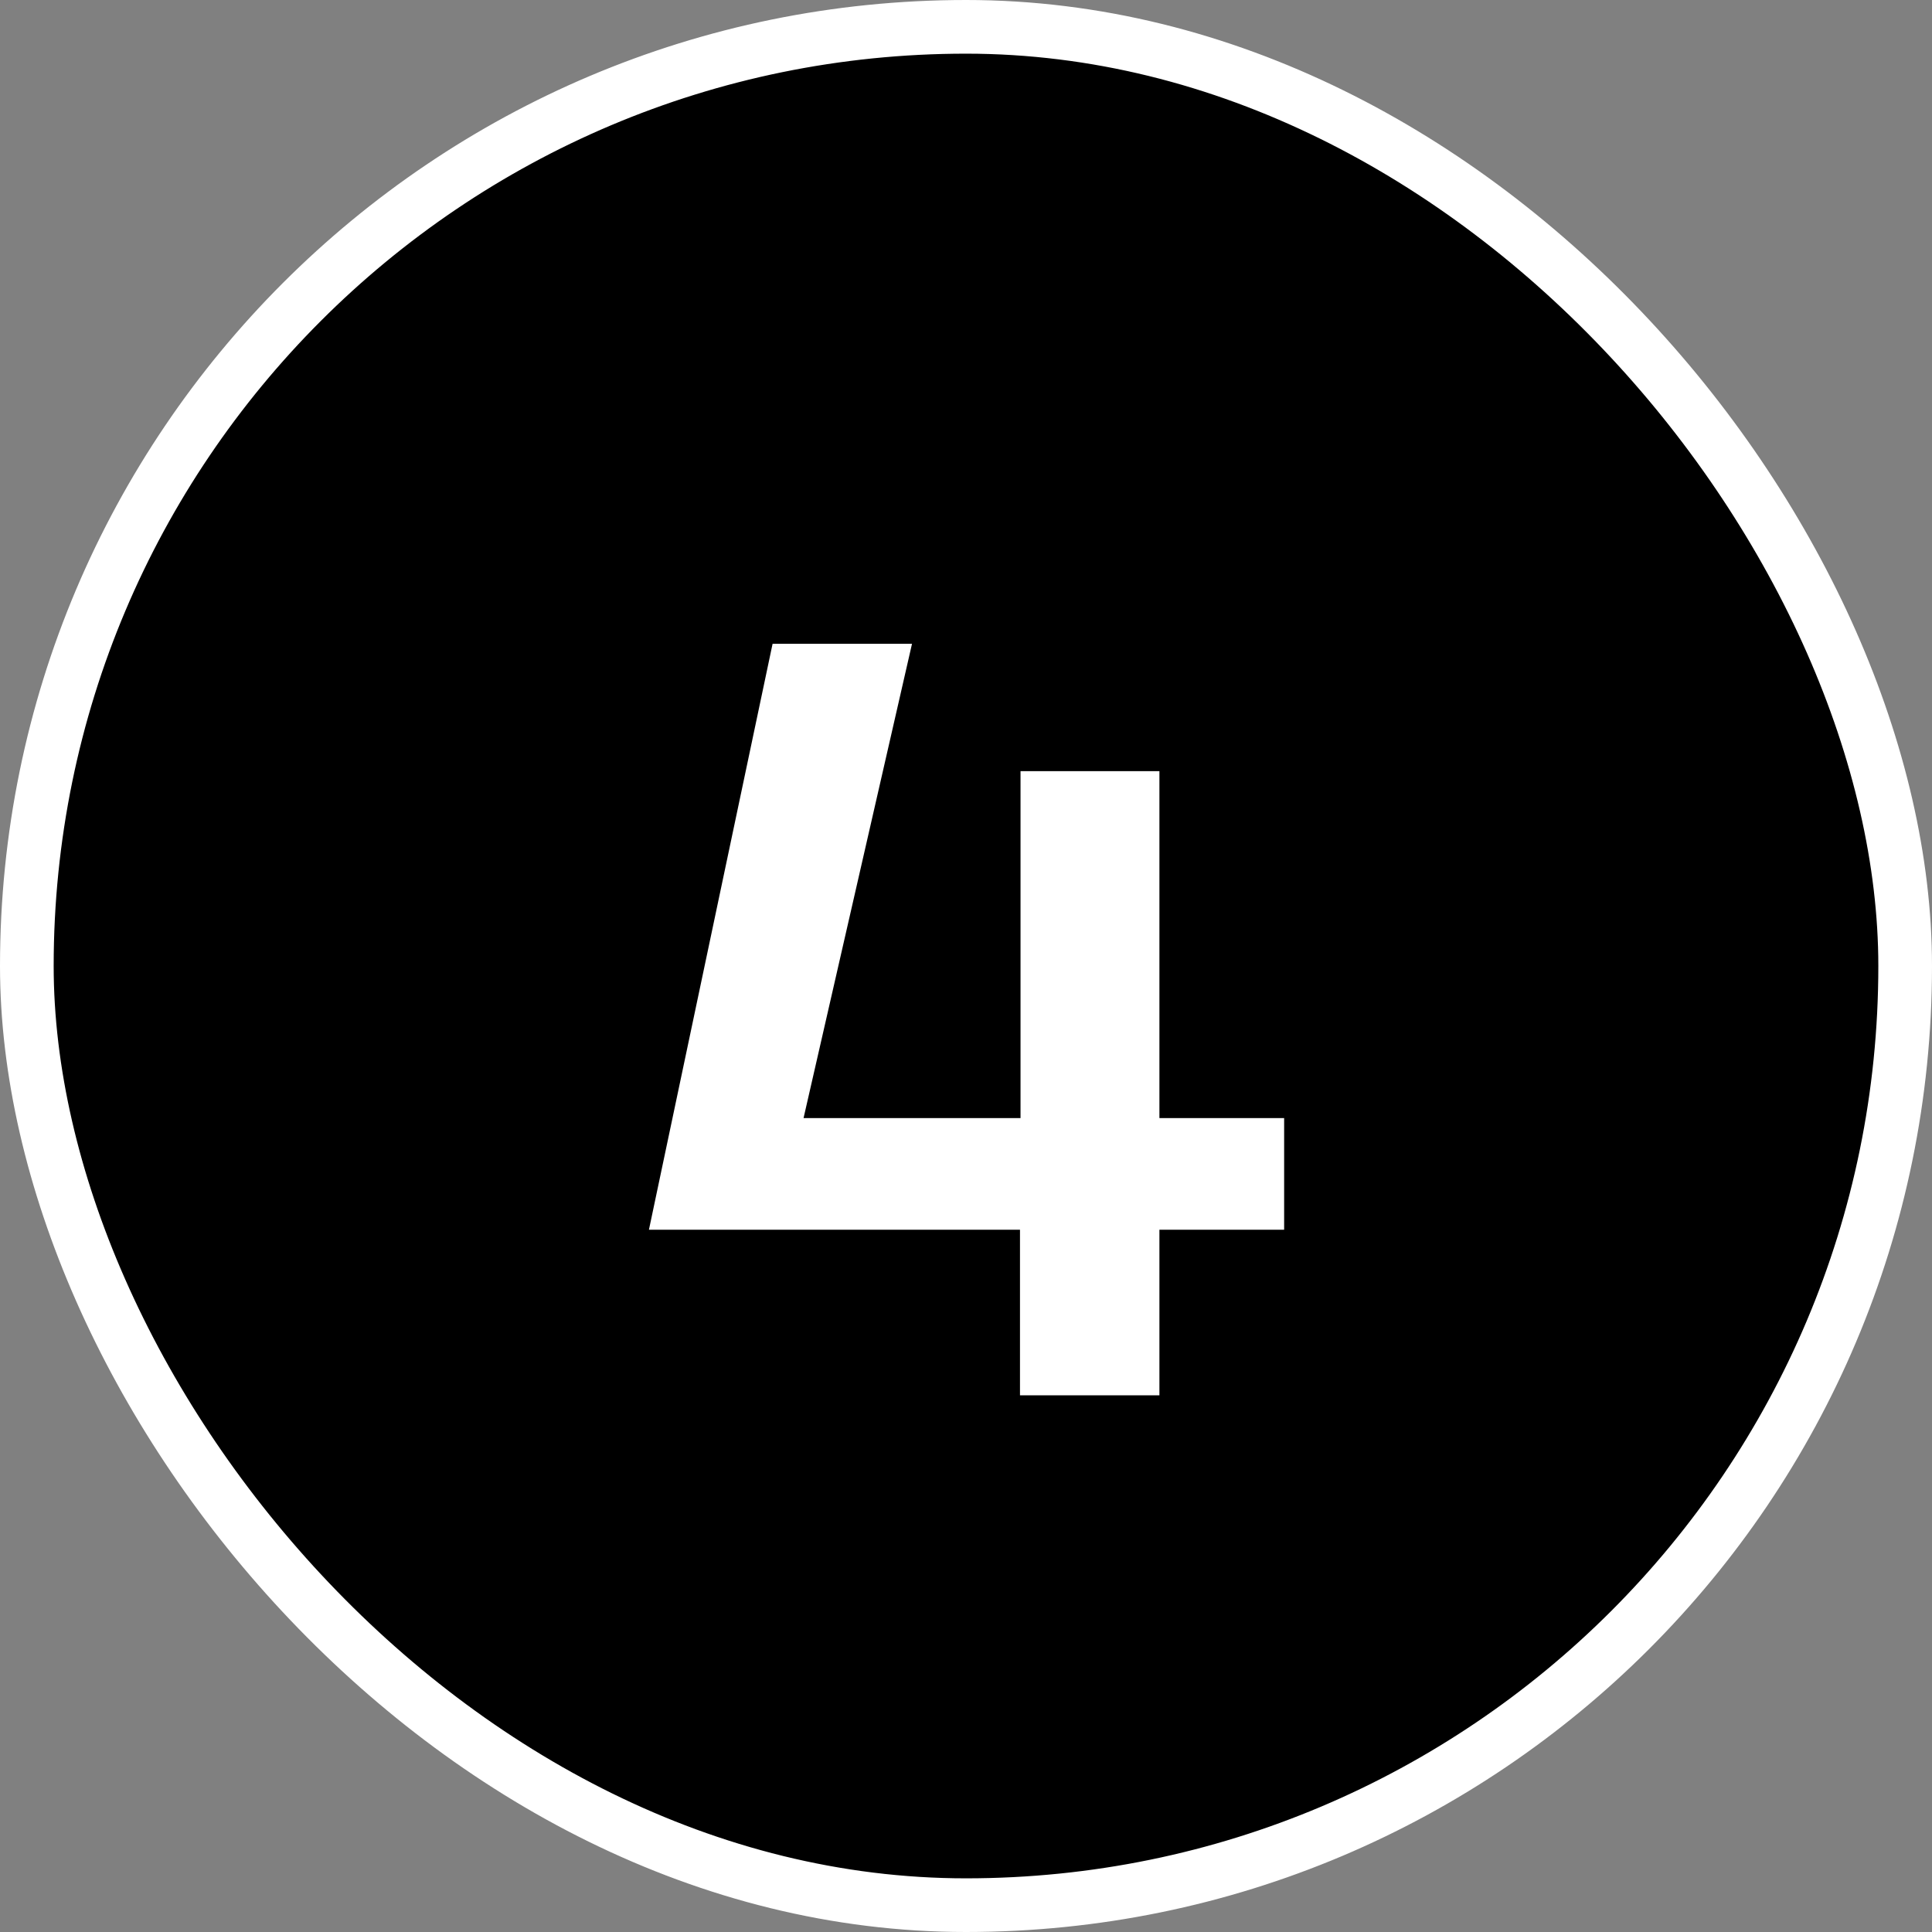
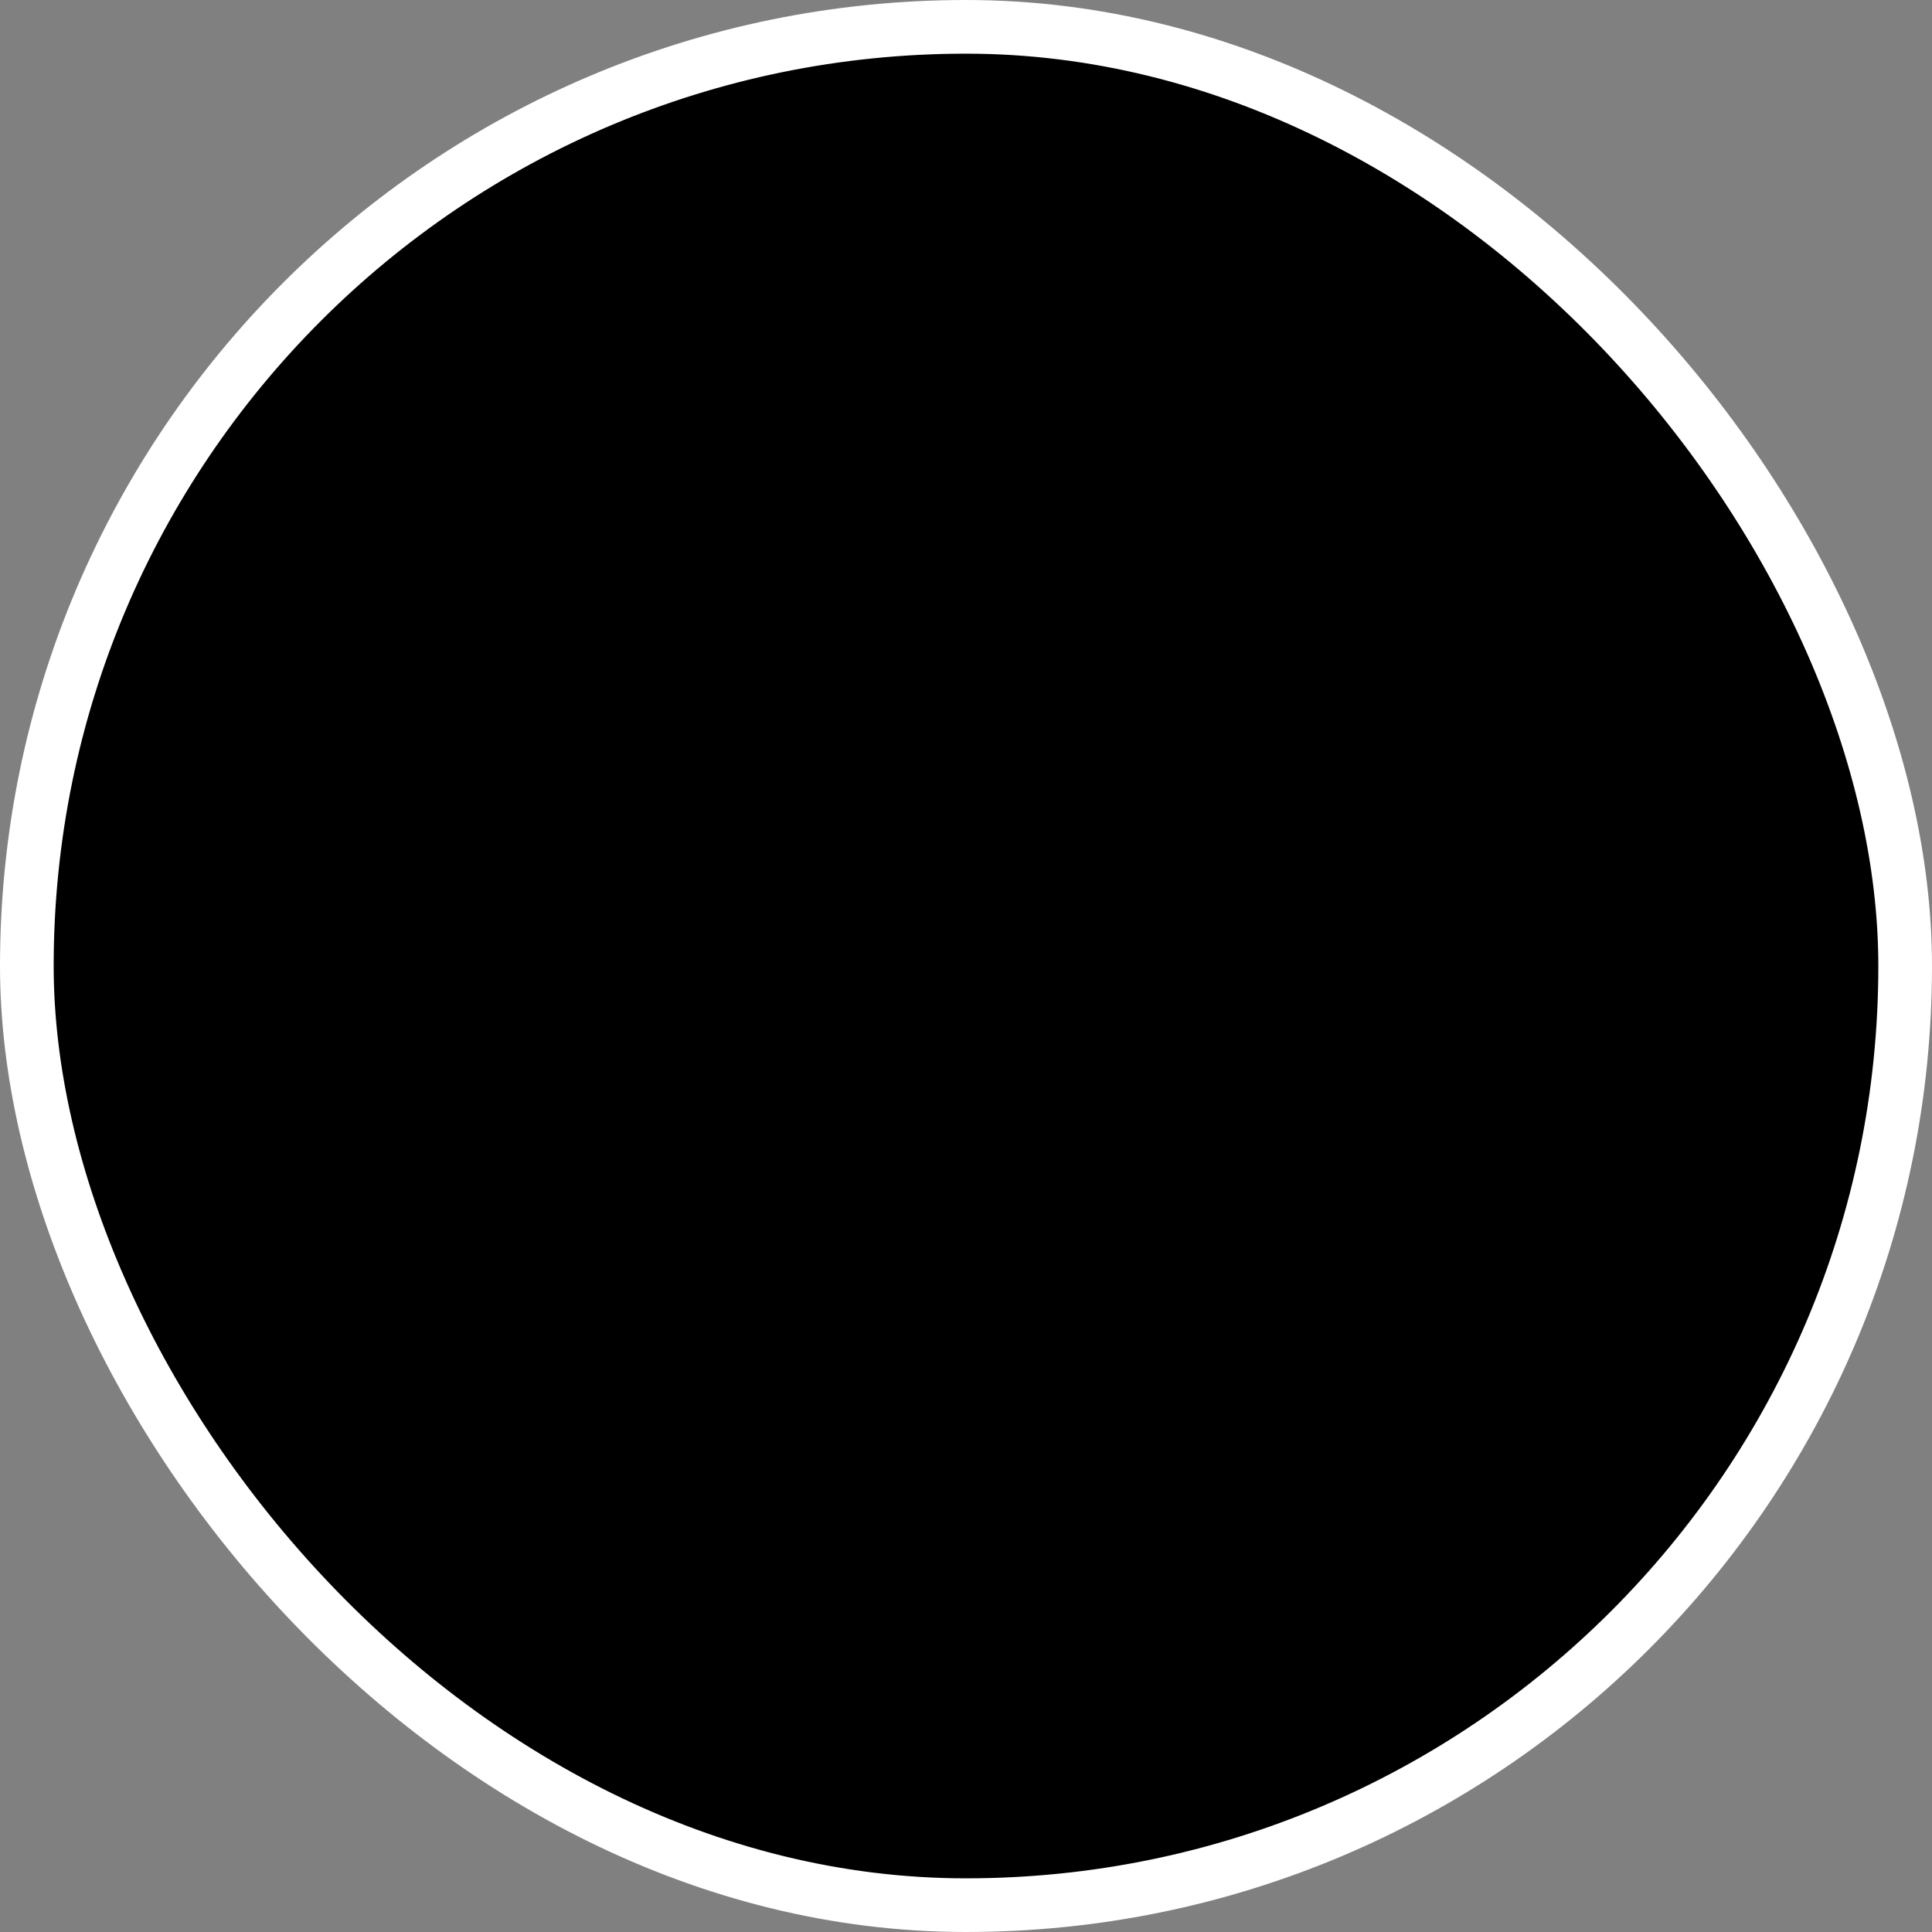
<svg xmlns="http://www.w3.org/2000/svg" width="36" height="36" viewBox="0 0 36 36" fill="none">
  <rect x="0" y="0" width="36" height="36" fill="#808080" stroke="none" />
  <rect x="0.5" y="0.5" width="35" height="35" rx="17.5" fill="black" stroke="white" />
-   <path d="M21.604 20.834L23.928 20.834L23.928 22.914L21.604 22.914L21.604 26L19.006 26L19.006 22.914L12.092 22.914L14.396 11.996L16.994 11.996L14.973 20.834L19.016 20.834L19.016 14.369L21.604 14.369L21.604 20.834Z" fill="white" />
</svg>